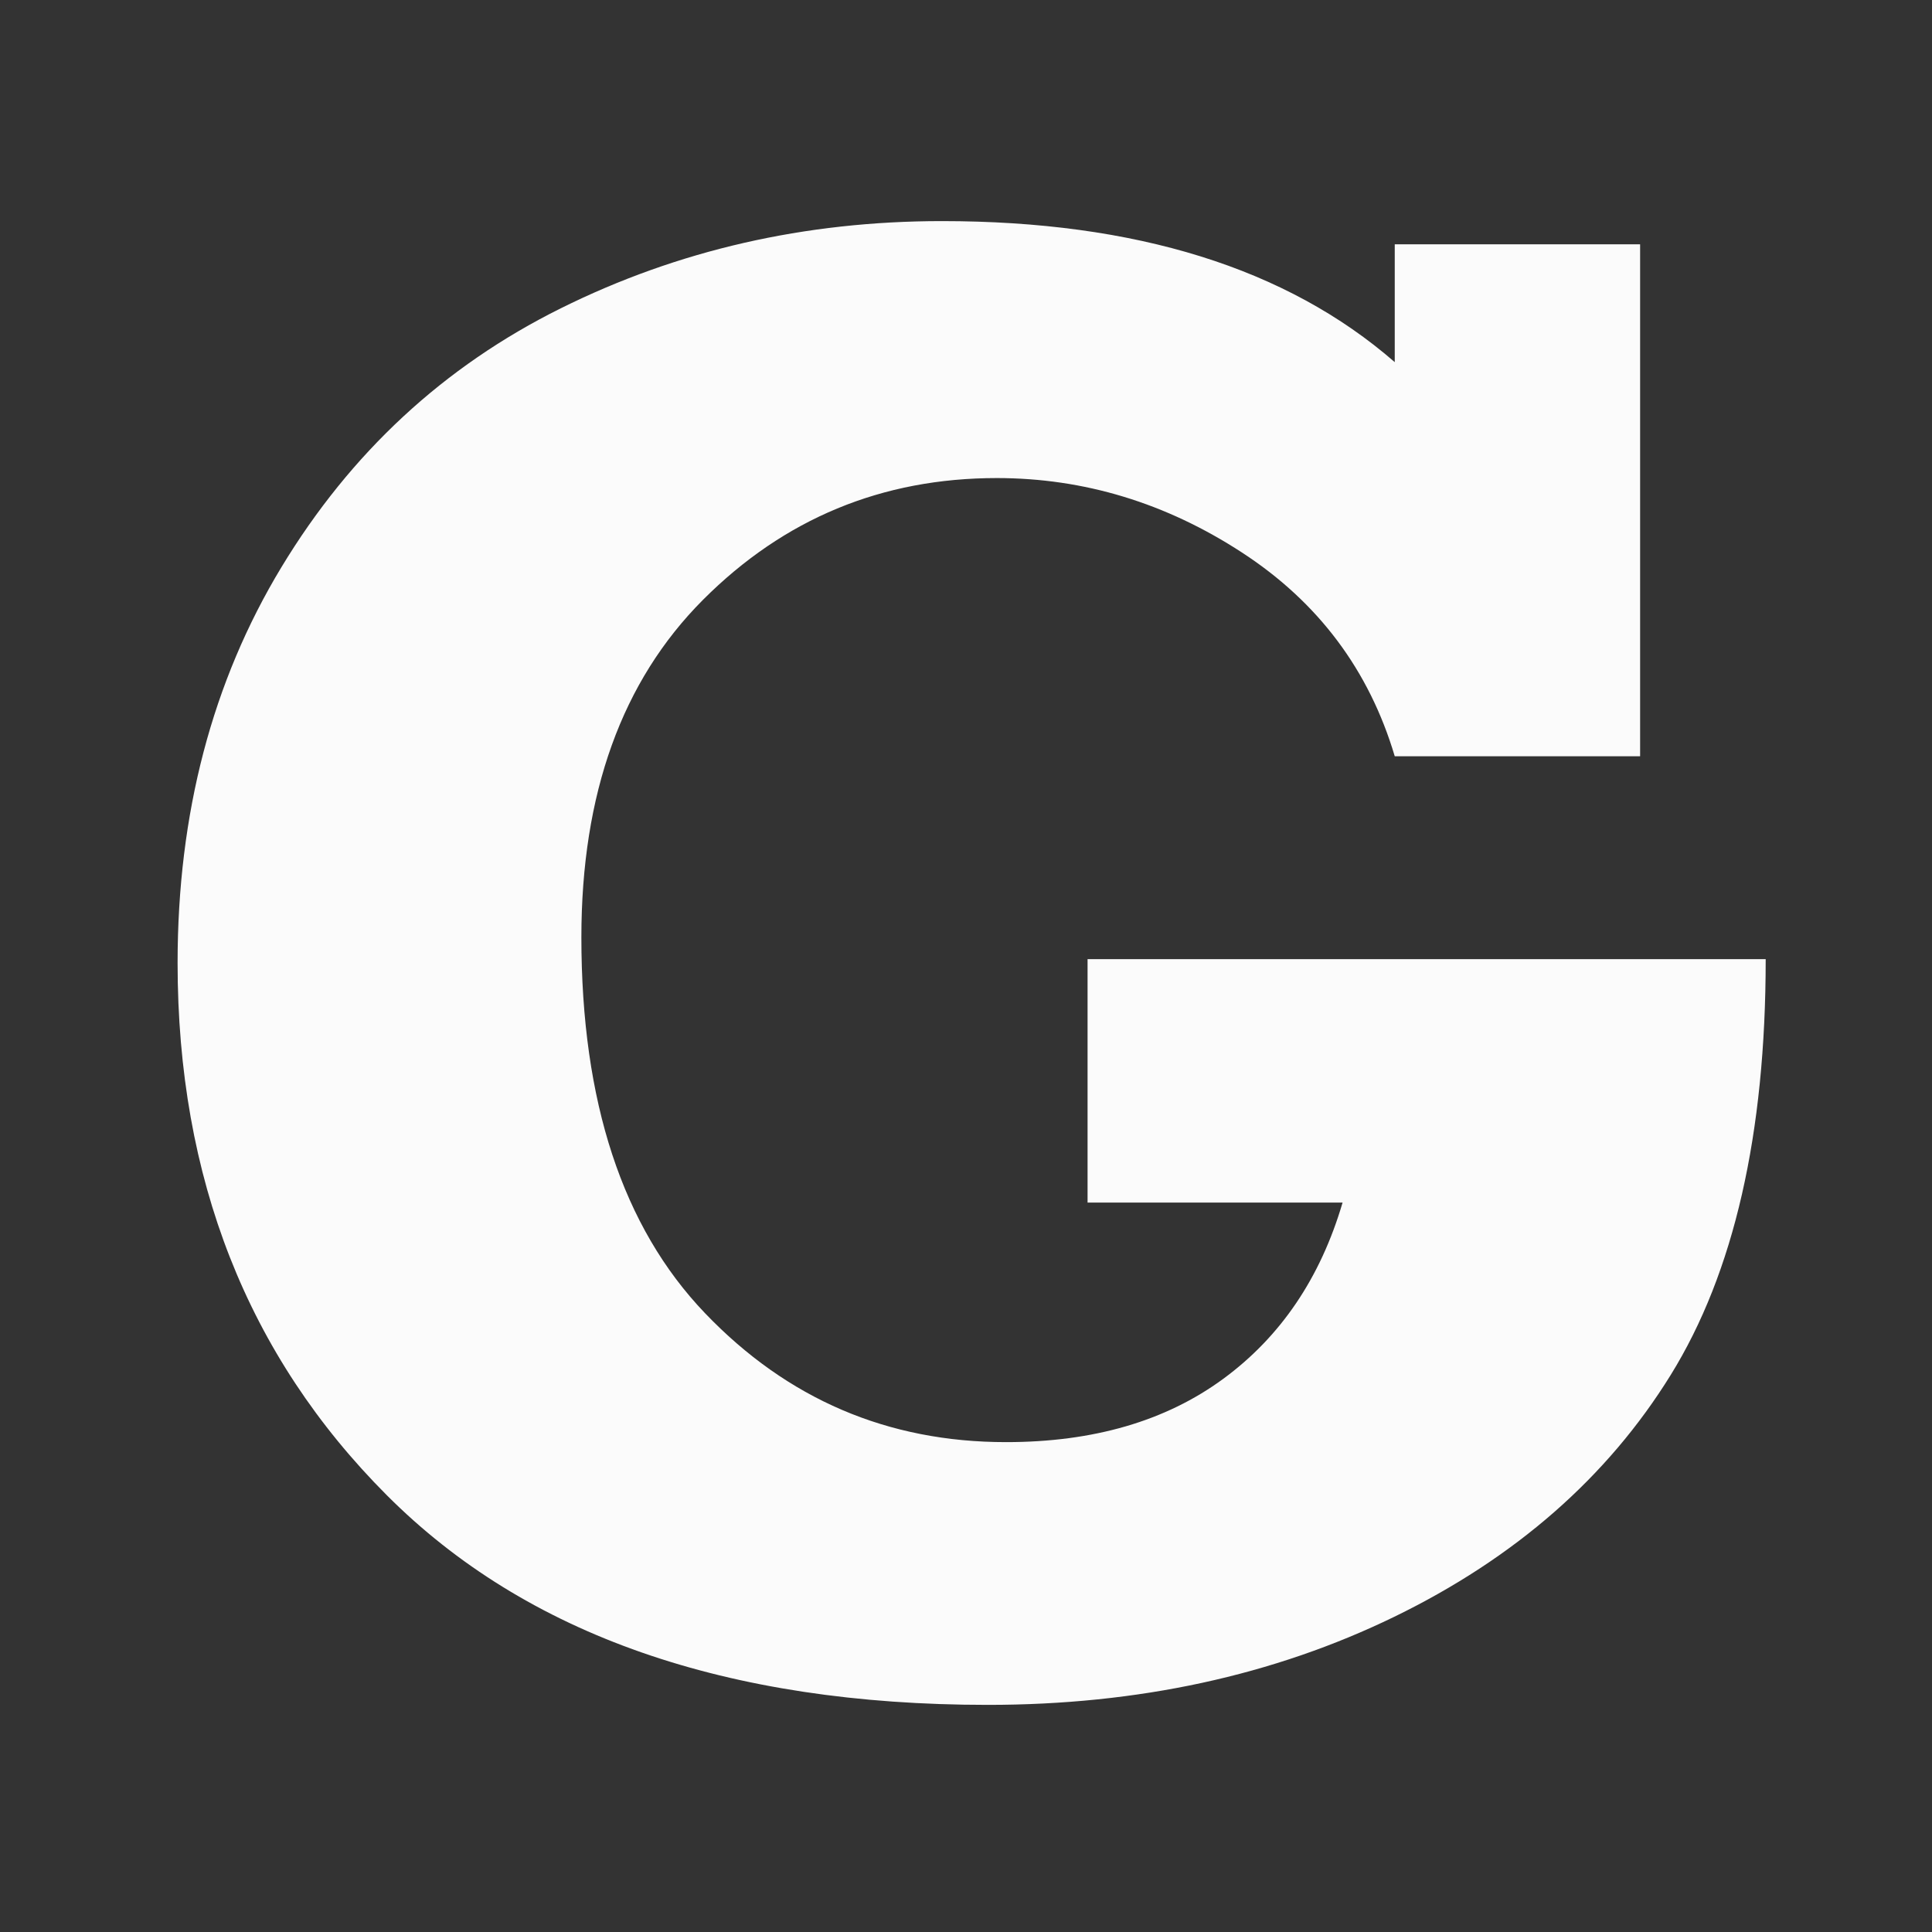
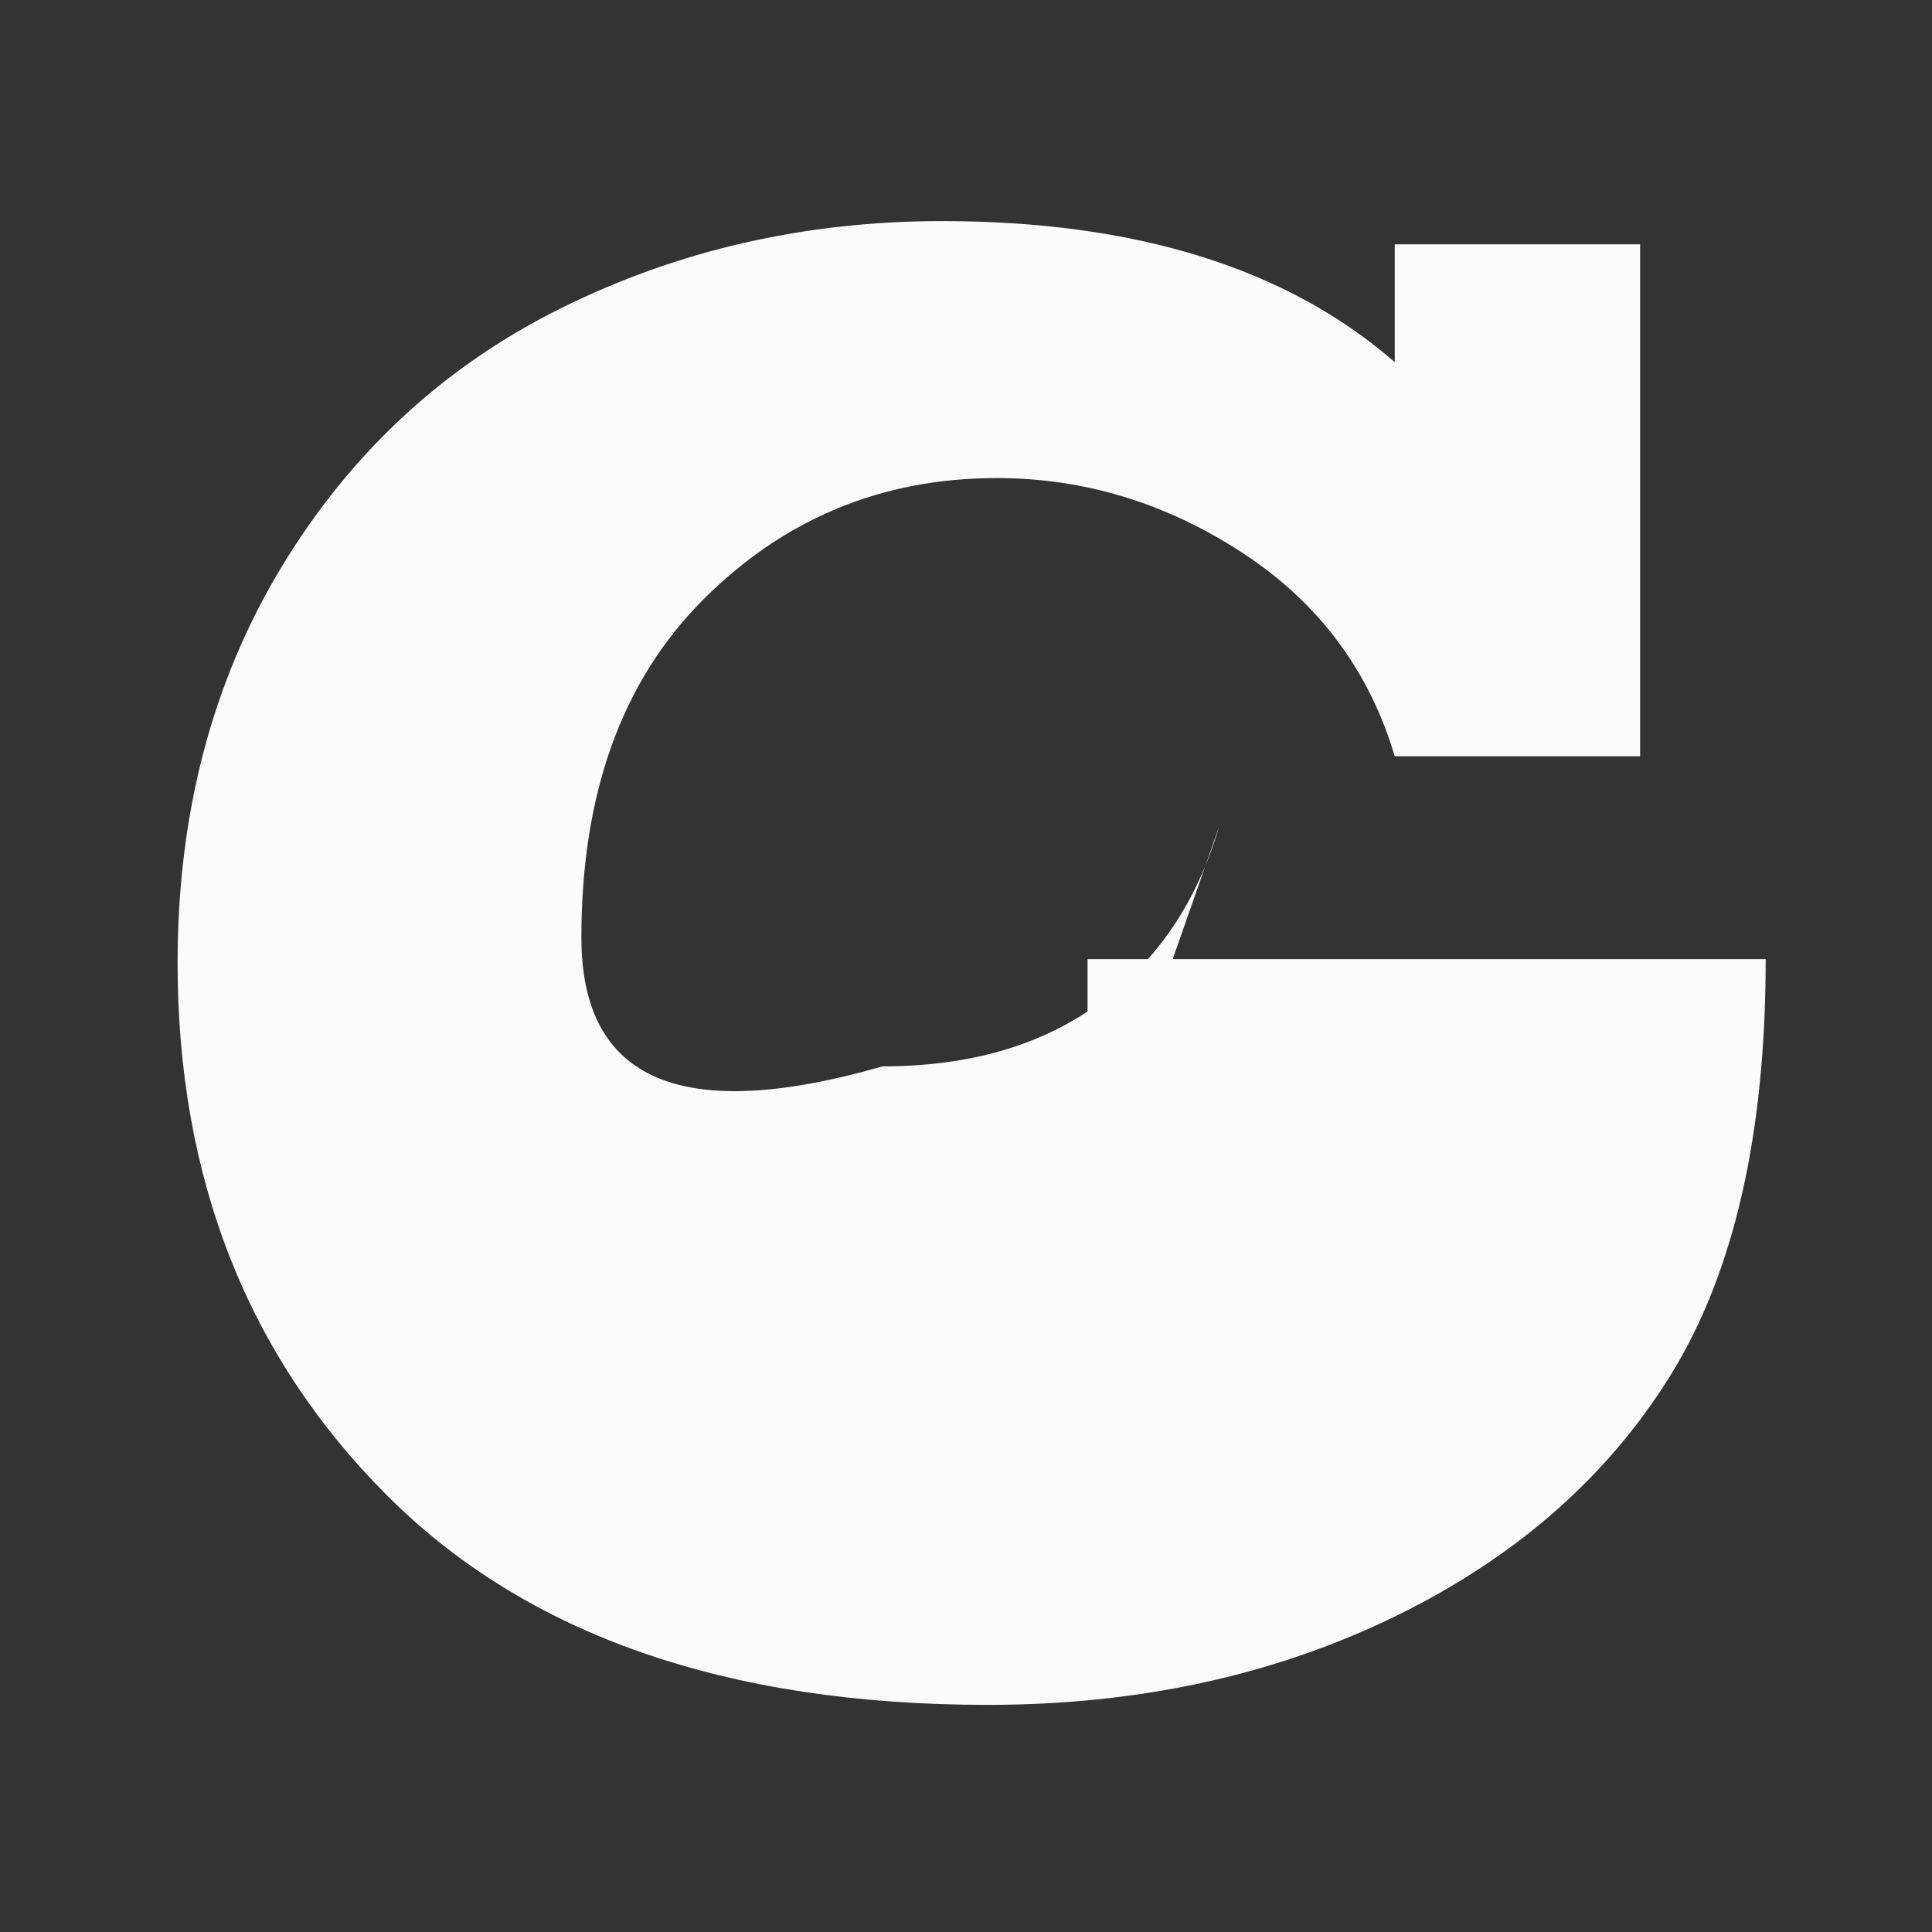
<svg xmlns="http://www.w3.org/2000/svg" id="Layer_1" data-name="Layer 1" viewBox="0 0 1000 1000">
  <rect x="0" y="0" width="1000" height="1000" fill="#333333" stroke="none" />
  <defs>
    <style>.cls-1{fill:#fbfbfb;}</style>
  </defs>
-   <path class="cls-1" d="M562.92,622.44v-126h351q0,135.84-49.19,215.28t-143,125.1q-93.83,45.63-210.48,45.62-202.69,0-311-108.48T91.92,498.44q0-116,53.75-204.87t144.61-134q90.84-45.12,197.26-45.13,150.52,0,234.38,73v-61h127v265h-127Q702,324.52,642.87,286T516,247.44q-89.25,0-152.15,63.05T300.92,485.15q0,127.68,63.95,194.5t155.89,66.79q67.74,0,112.35-32.73t61.81-91.27Z" />
+   <path class="cls-1" d="M562.92,622.44v-126h351q0,135.84-49.19,215.28t-143,125.1q-93.83,45.63-210.48,45.62-202.69,0-311-108.48T91.92,498.44q0-116,53.75-204.87t144.61-134q90.84-45.12,197.26-45.13,150.52,0,234.38,73v-61h127v265h-127Q702,324.52,642.87,286T516,247.44q-89.25,0-152.15,63.05T300.92,485.15t155.89,66.79q67.74,0,112.35-32.73t61.81-91.27Z" />
</svg>